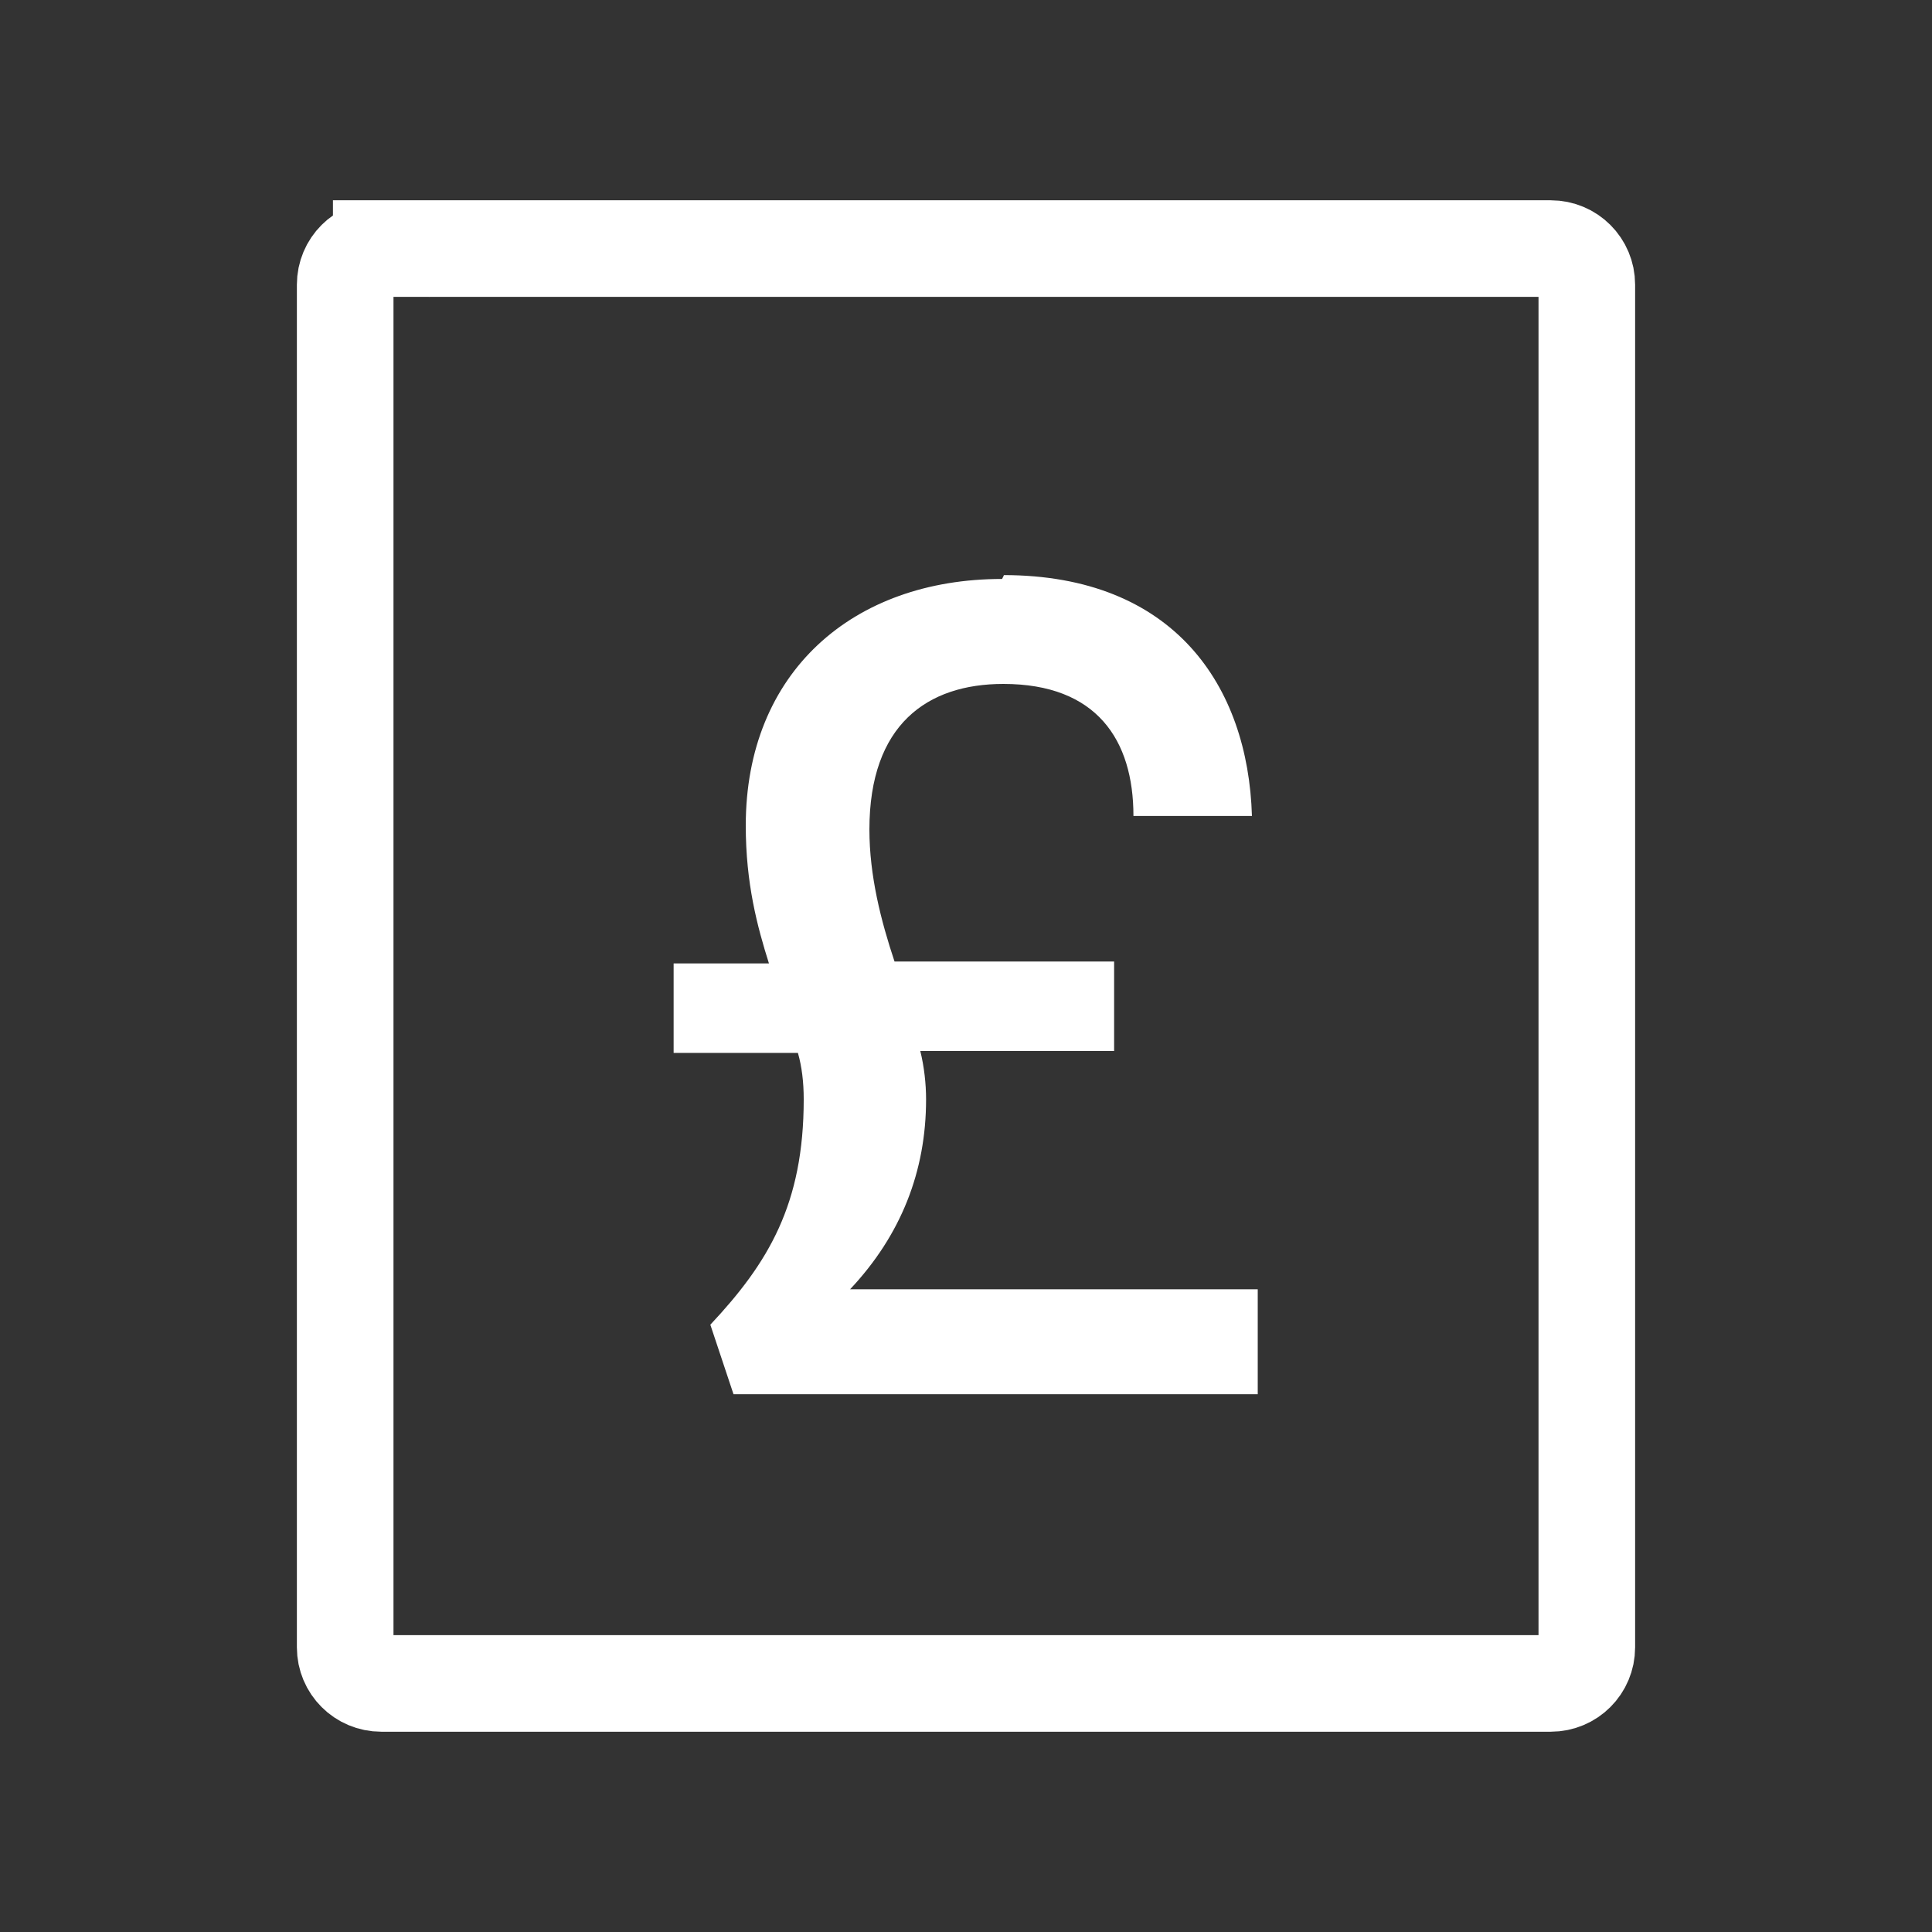
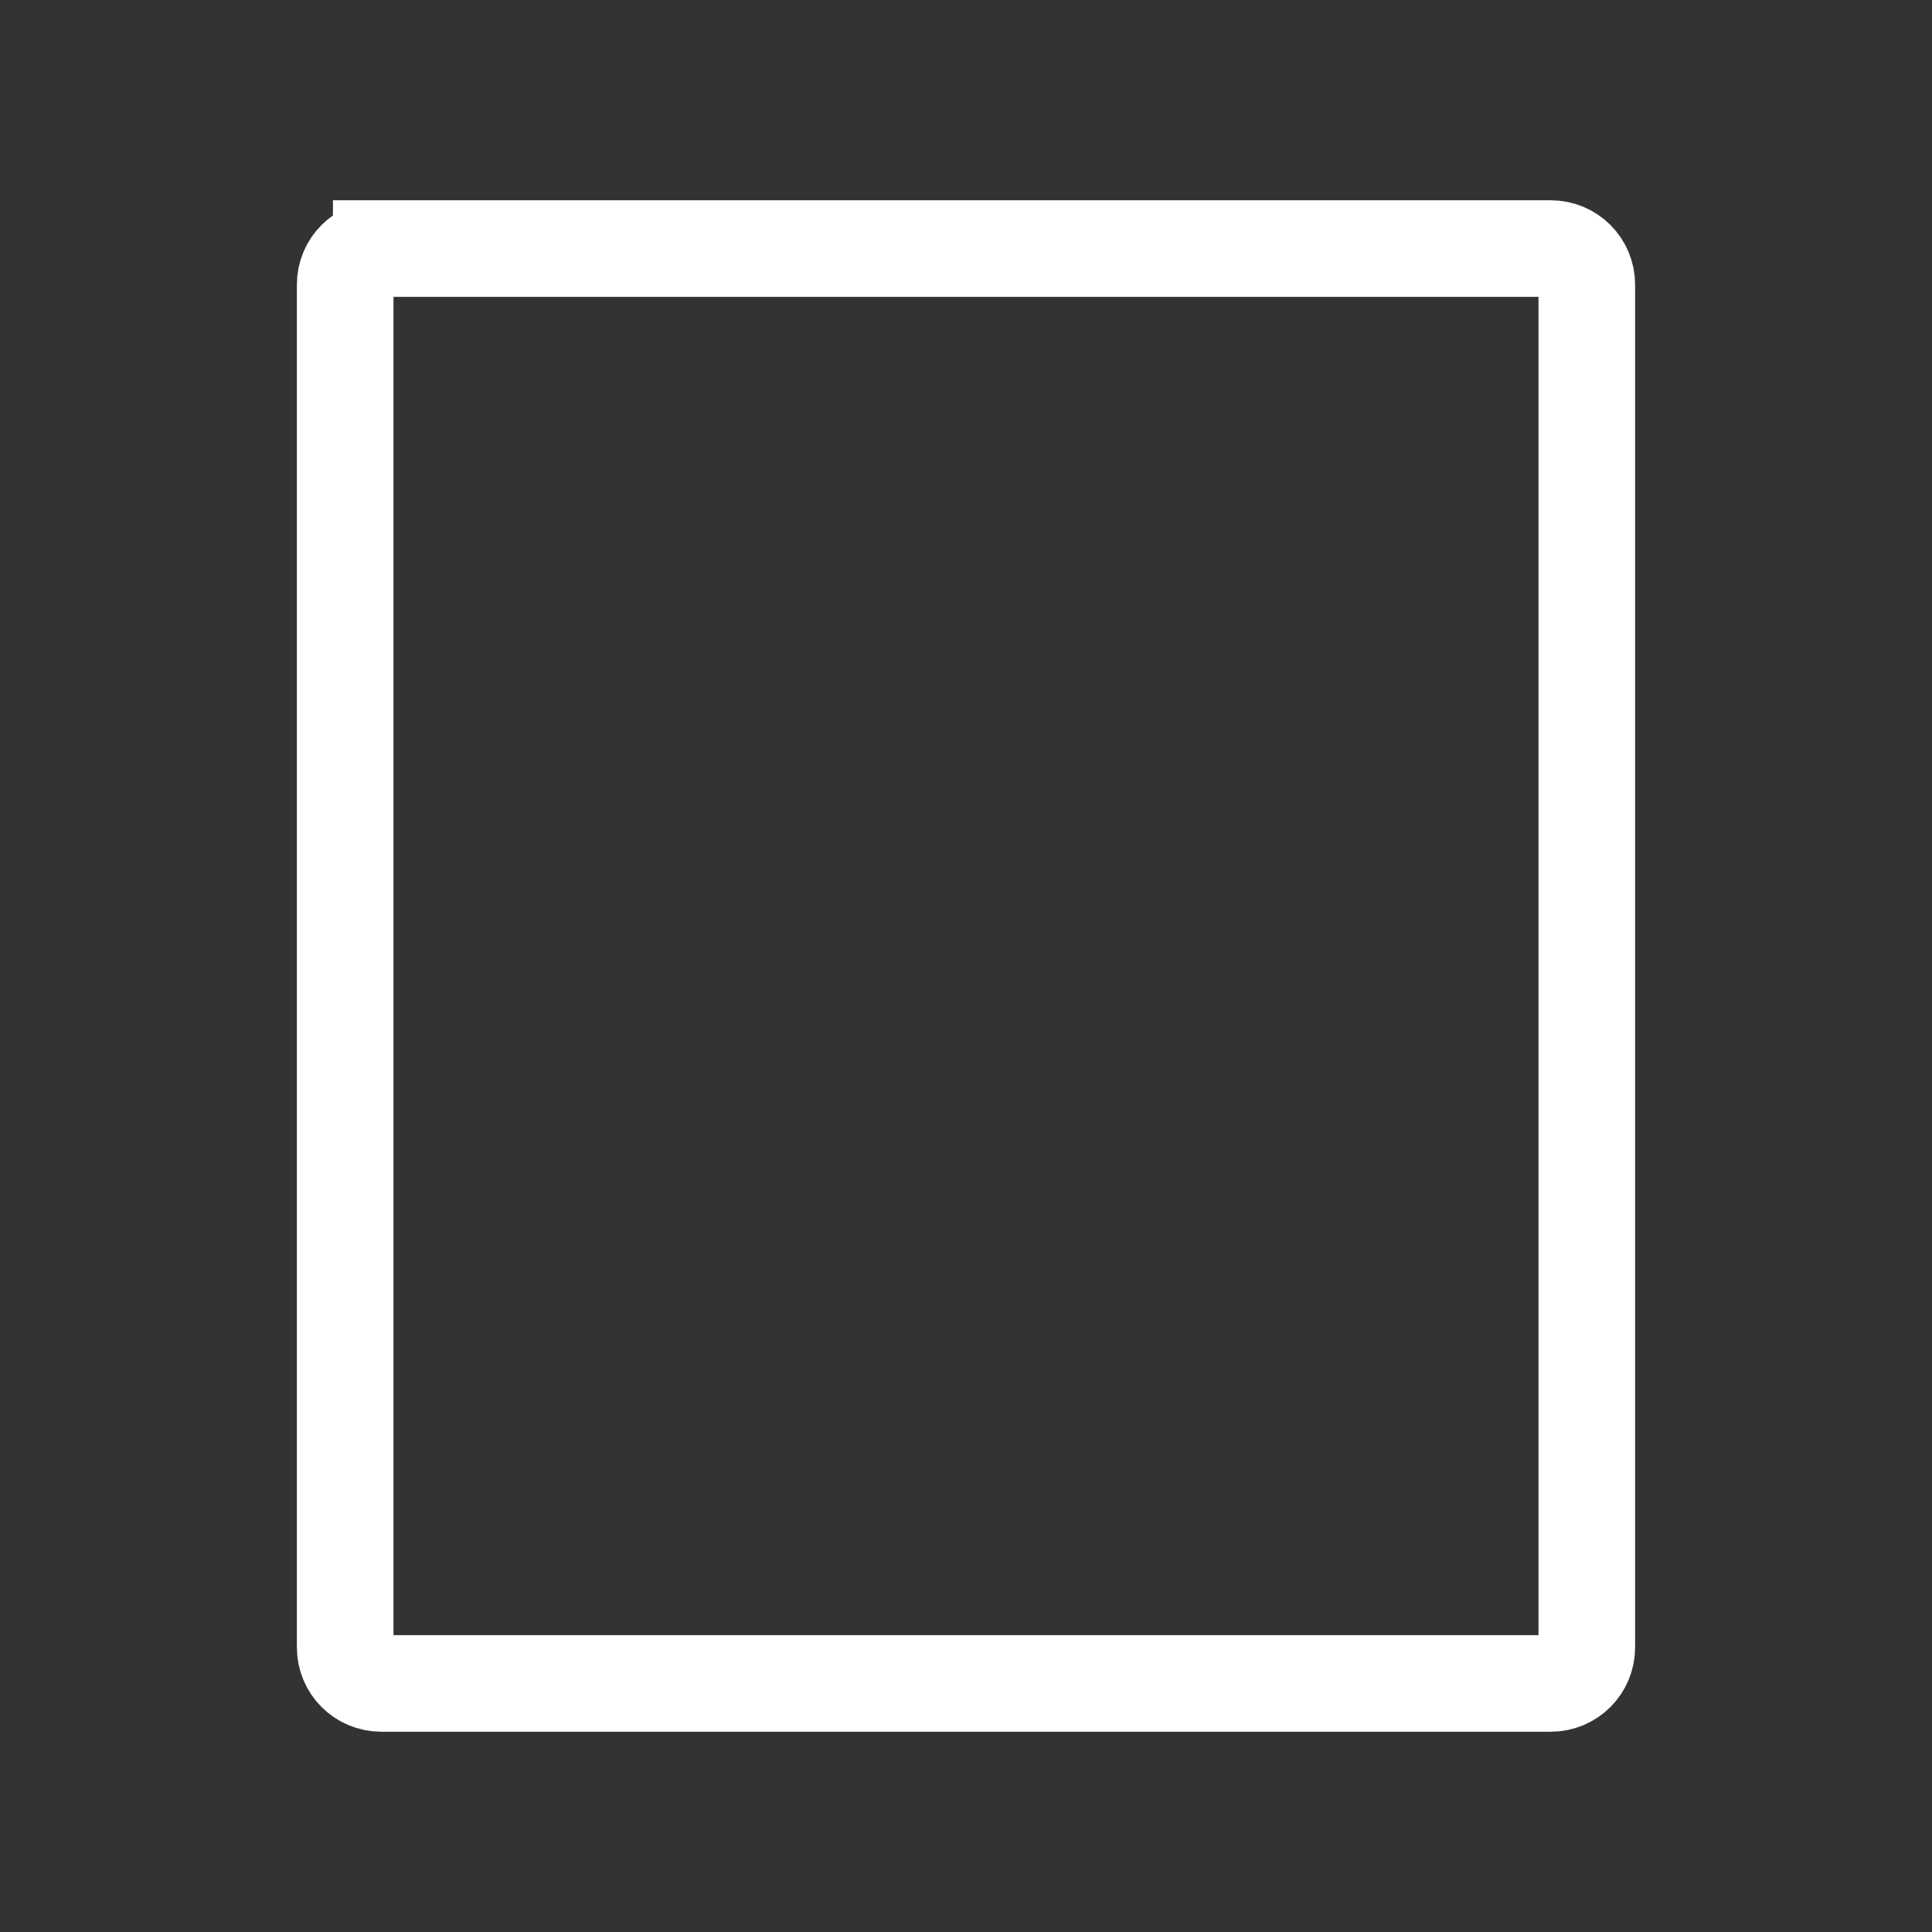
<svg xmlns="http://www.w3.org/2000/svg" id="other_icons" version="1.1" viewBox="0 0 30 30">
  <rect x="0" y="0" width="30" height="30" fill="#333333" stroke="none" />
  <defs>
    <style>
      .st0 {
        fill: #fff;
      }

      .st1 {
        fill: none;
        stroke: #fff;
        stroke-miterlimit: 10;
        stroke-width: 1.5px;
      }
    </style>
  </defs>
  <g id="Fees">
    <path class="st1" d="M5.92,3.86c-.31,0-.56.25-.56.56v21.16c0,.31.25.56.56.56h18.16c.31,0,.56-.25.56-.56V4.42c0-.31-.25-.56-.56-.56,0,0-18.16,0-18.16,0Z" />
-     <path class="st0" d="M15.58,8.93c2.65,0,3.8,1.72,3.86,3.74h-1.84c0-1.18-.57-2.05-2.02-2.05-1.18,0-2.08.63-2.08,2.26,0,.72.18,1.42.39,2.05h3.41v1.39h-3.01c.06.24.09.51.09.75,0,1.12-.39,2.11-1.18,2.95h6.33v1.63h-8.14l-.36-1.08c.9-.96,1.45-1.87,1.45-3.5,0-.27-.03-.51-.09-.72h-1.93v-1.39h1.48c-.18-.57-.36-1.24-.36-2.14,0-2.38,1.66-3.83,3.98-3.83l.03-.06h-.01Z" />
  </g>
</svg>